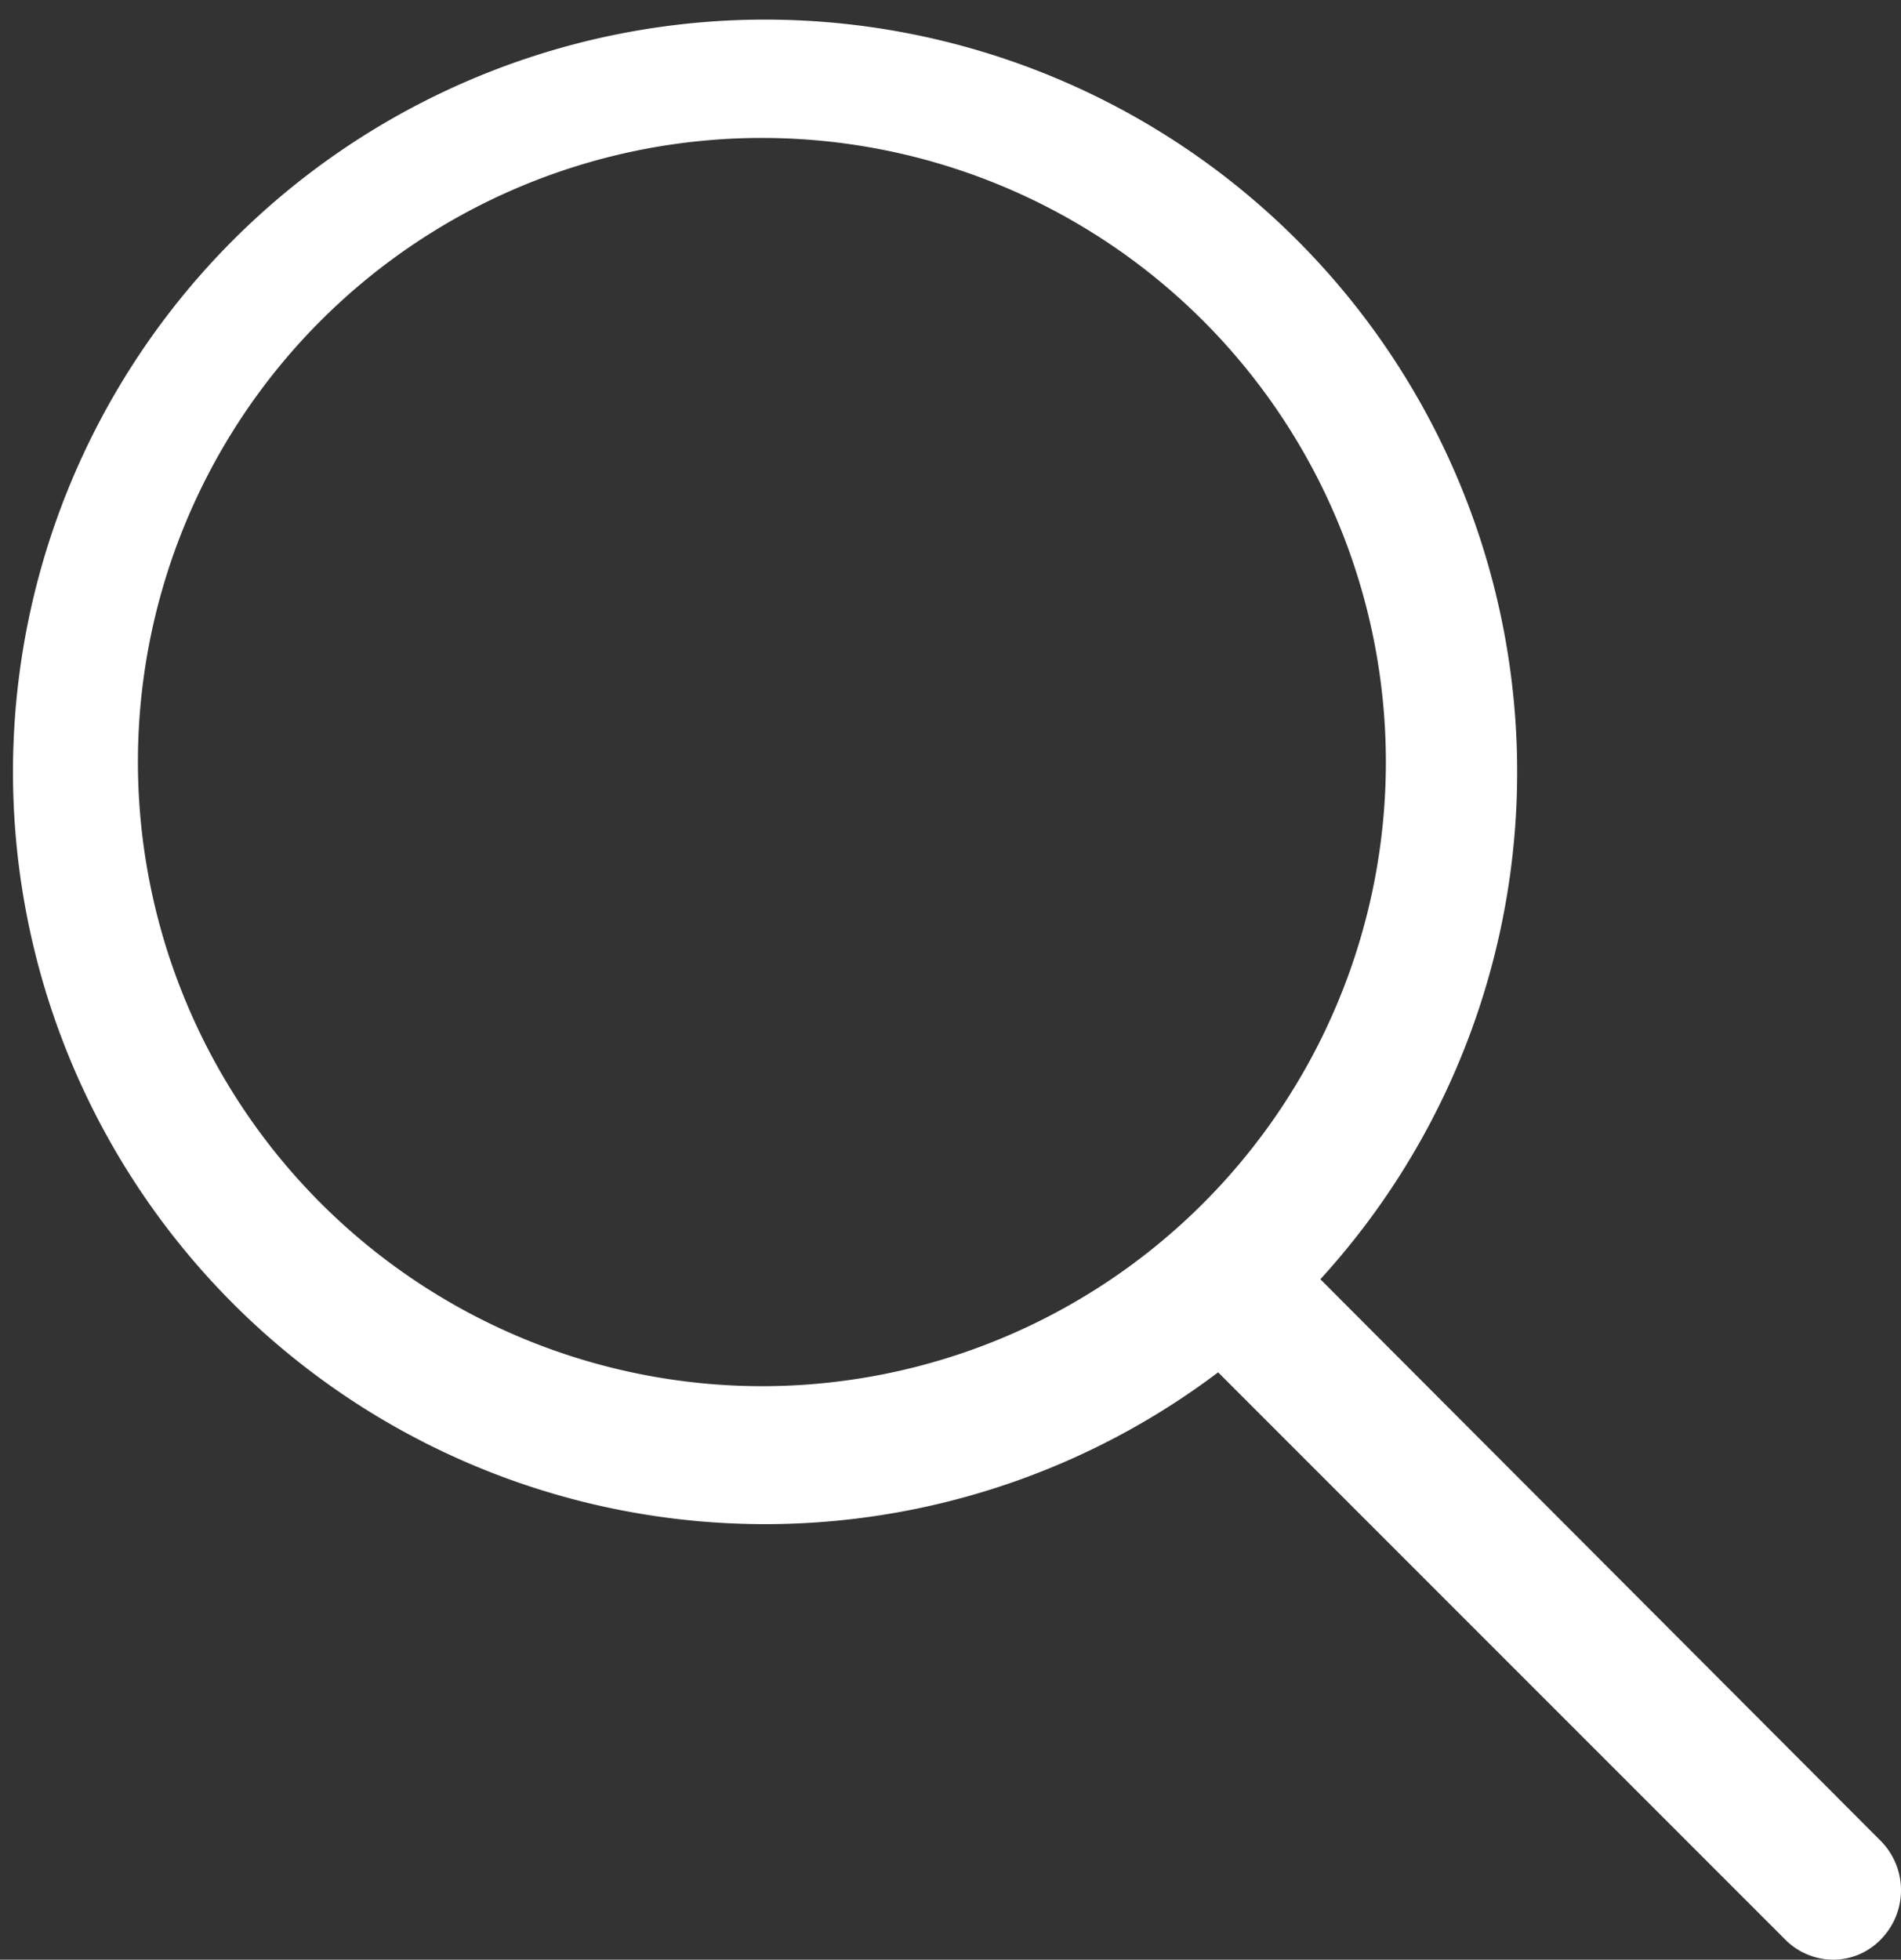
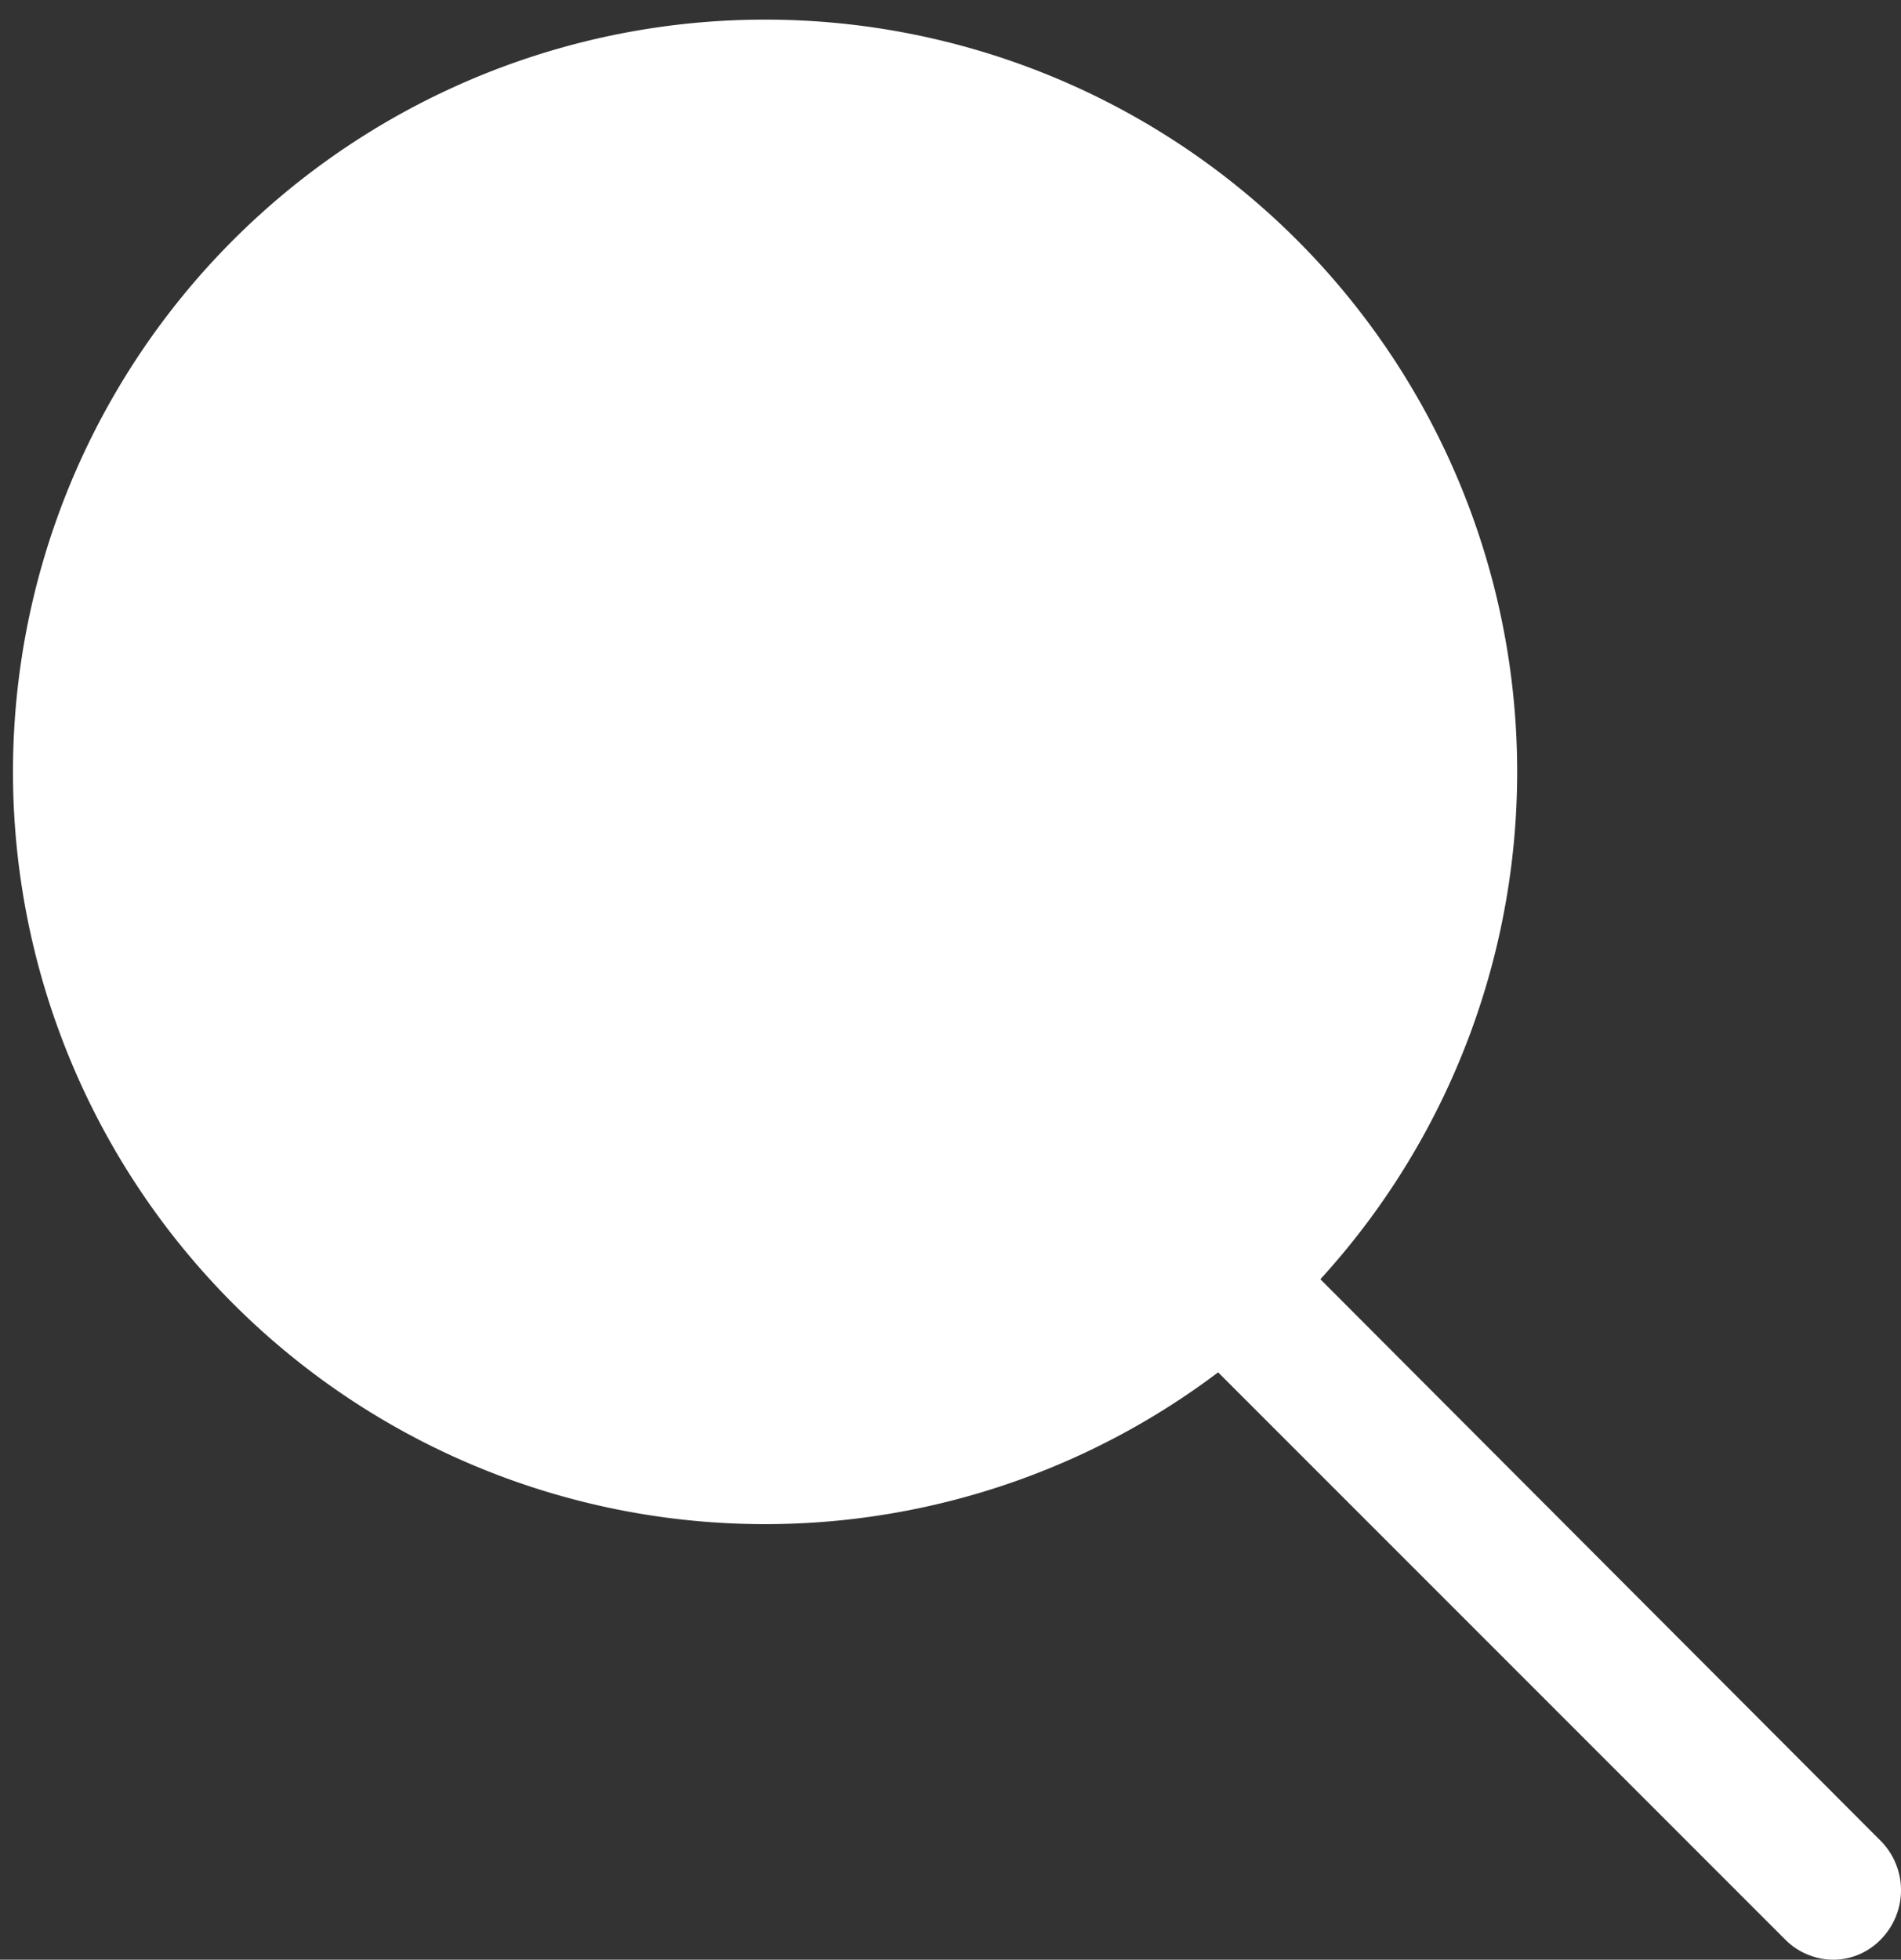
<svg xmlns="http://www.w3.org/2000/svg" width="17.85" height="18.397" viewBox="0 0 17.85 18.397">
  <rect x="0" y="0" width="17.85" height="18.397" fill="#333333" stroke="none" />
  <g id="magnifying-glass-browser" transform="translate(0)">
    <g id="Grupo_59" data-name="Grupo 59">
-       <path id="Caminho_111" data-name="Caminho 111" d="M19.588,12.009a7.062,7.062,0,1,0-.96.874l5.32,5.32a.639.639,0,0,0,.453.194.621.621,0,0,0,.453-.194.658.658,0,0,0,0-.917ZM8.485,7.154a5.859,5.859,0,1,1,5.859,5.859A5.864,5.864,0,0,1,8.485,7.154Z" transform="translate(-7.19)" fill="#fff" />
+       <path id="Caminho_111" data-name="Caminho 111" d="M19.588,12.009a7.062,7.062,0,1,0-.96.874l5.32,5.32a.639.639,0,0,0,.453.194.621.621,0,0,0,.453-.194.658.658,0,0,0,0-.917ZM8.485,7.154A5.864,5.864,0,0,1,8.485,7.154Z" transform="translate(-7.19)" fill="#fff" />
    </g>
  </g>
</svg>